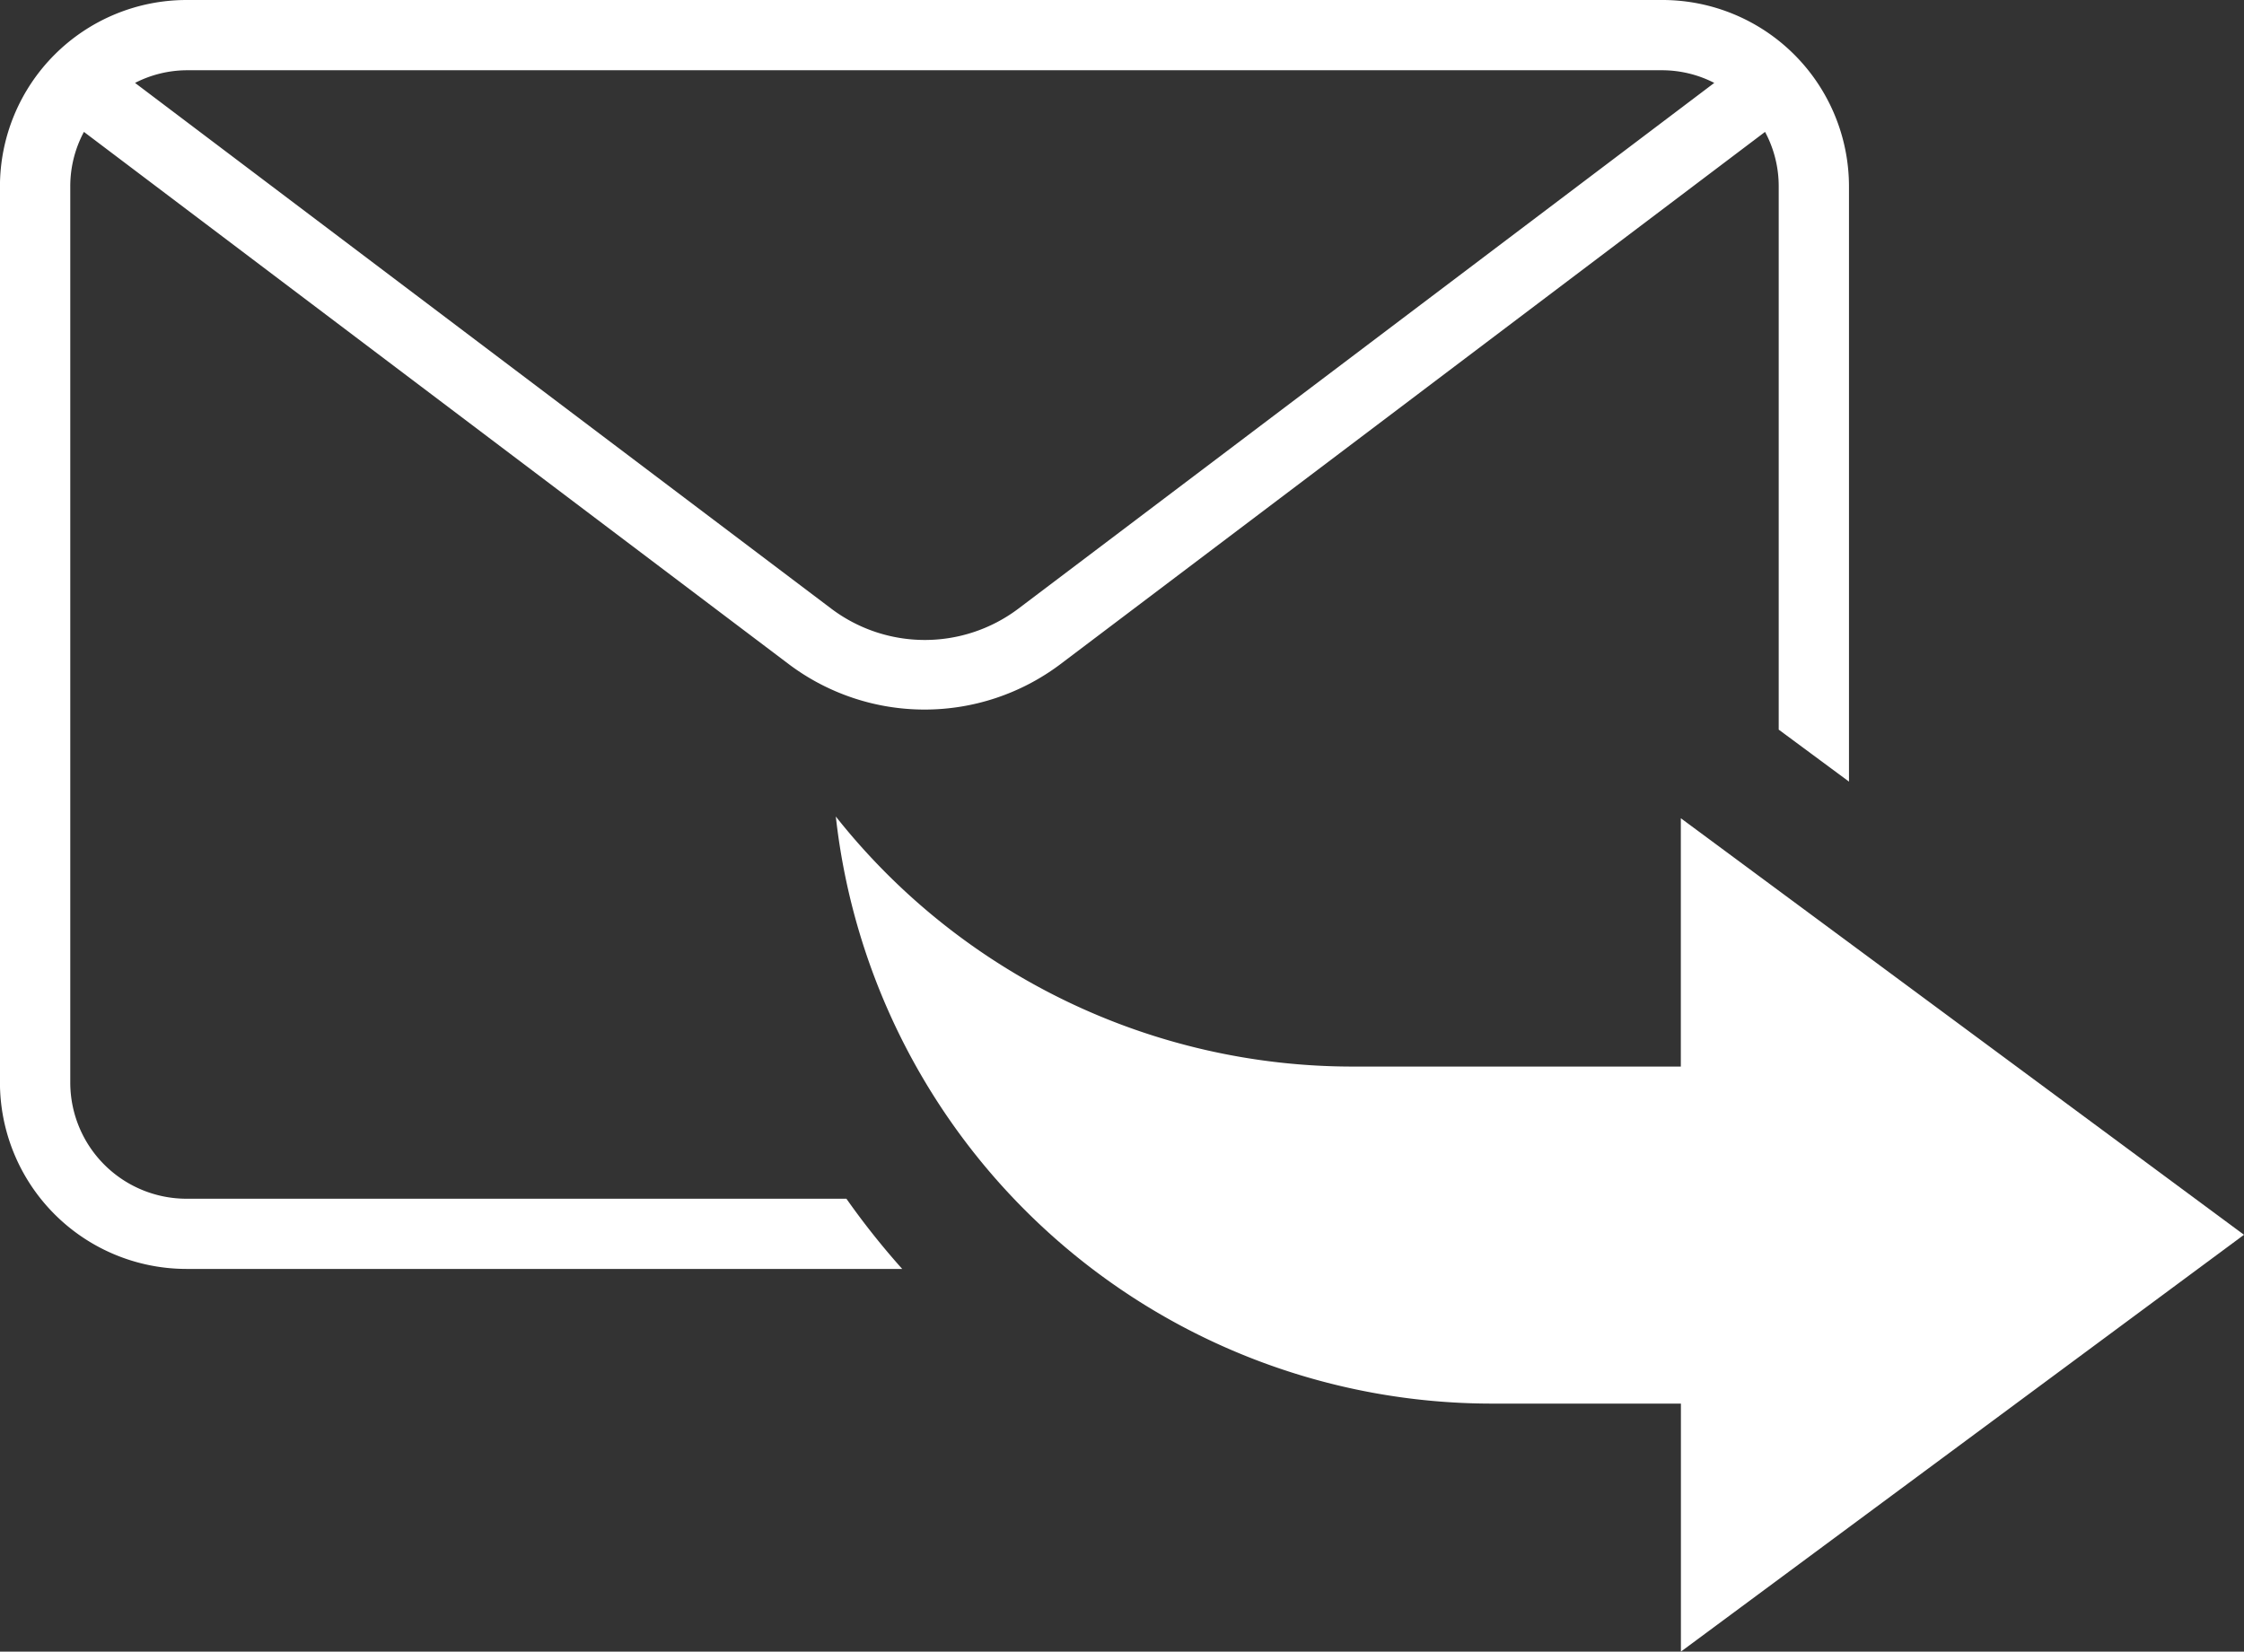
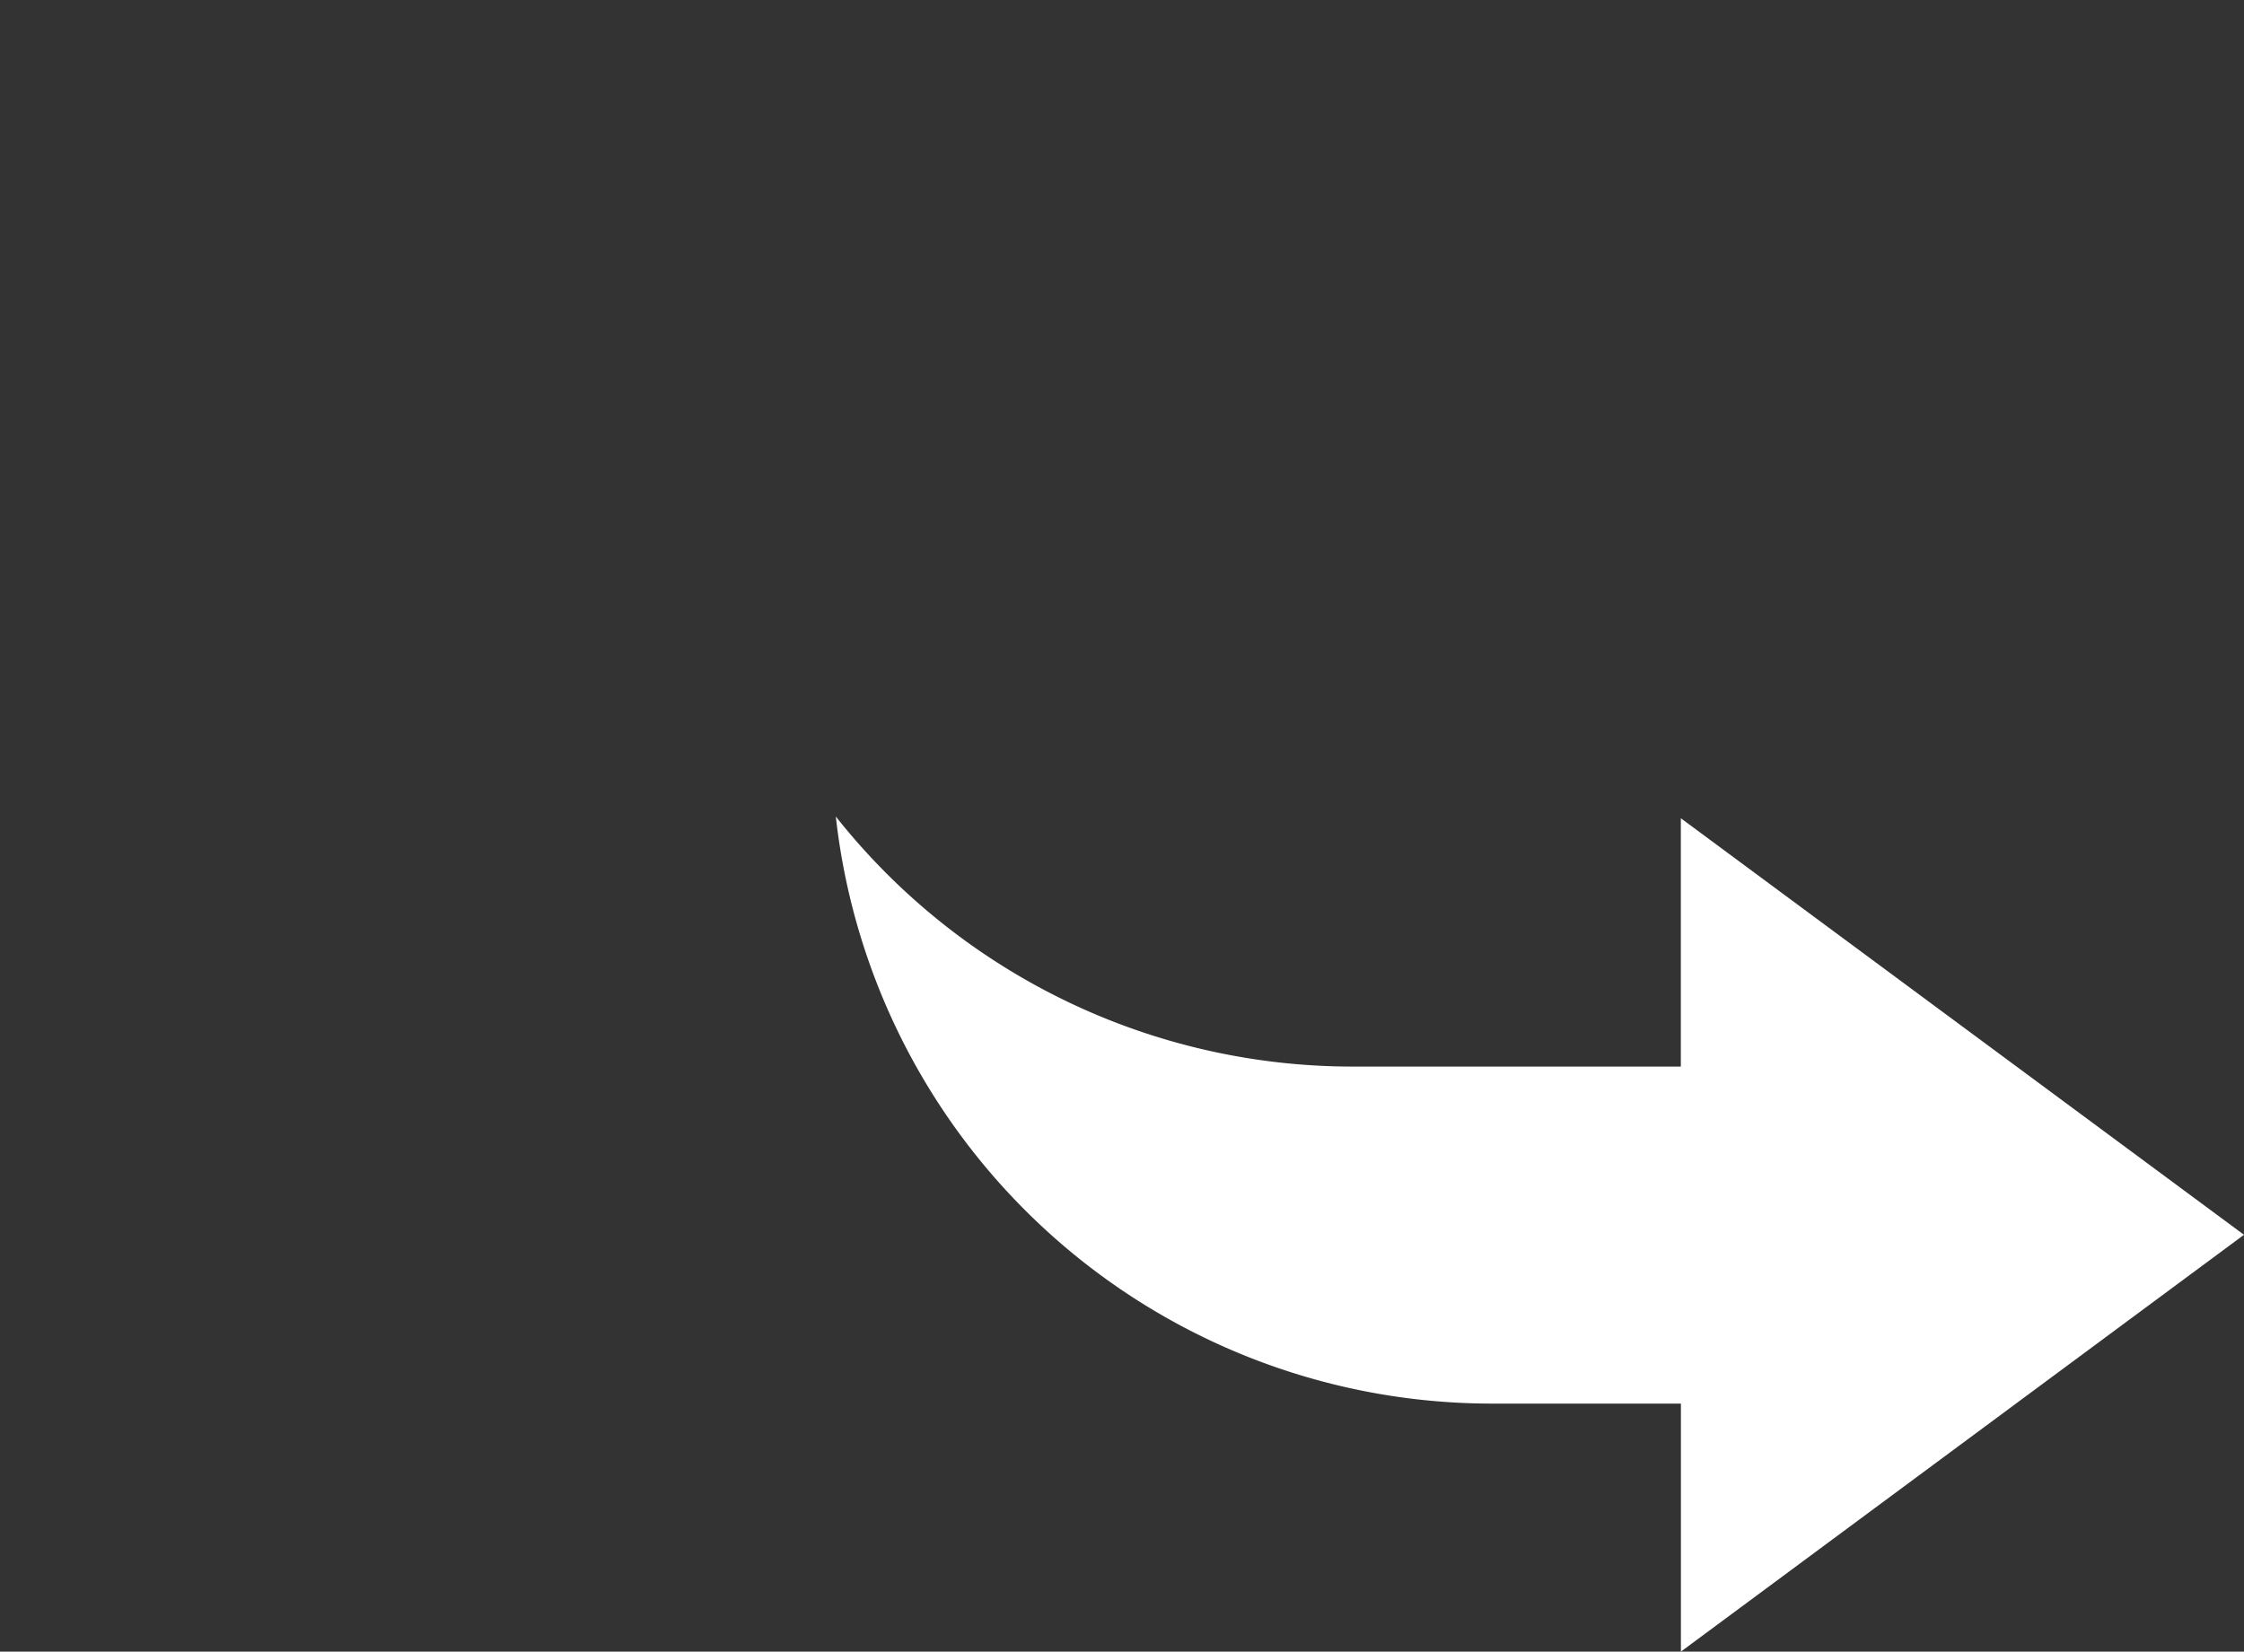
<svg xmlns="http://www.w3.org/2000/svg" id="mail" width="92" height="67.734" viewBox="0 0 92 67.734">
  <rect x="0" y="0" width="92" height="67.734" fill="#333333" stroke="none" />
-   <path id="パス_1803" data-name="パス 1803" d="M72.951,116.9H45.894a4.767,4.767,0,0,1-4.763-4.763V75.384a4.709,4.709,0,0,1,.56-2.235L70.6,94.986a9.258,9.258,0,0,0,11.114,0l28.9-21.837a4.709,4.709,0,0,1,.56,2.235V97.662l2.881,2.132V75.384a7.652,7.652,0,0,0-7.644-7.644H45.9a7.652,7.652,0,0,0-7.652,7.644v36.751a7.652,7.652,0,0,0,7.644,7.644H75.239a31.661,31.661,0,0,1-2.289-2.881ZM45.894,70.621H106.4a4.7,4.7,0,0,1,2.132.519L79.99,92.71a6.372,6.372,0,0,1-7.648,0L43.786,71.14A4.7,4.7,0,0,1,45.894,70.621Z" transform="translate(-38.25 -67.74)" fill="#fff" />
  <path id="パス_1804" data-name="パス 1804" d="M179.226,166.243,156.137,149.16v10.184H142.693a27.016,27.016,0,0,1-21.2-10.254,27.069,27.069,0,0,0,26.9,24.076h7.747v10.171Z" transform="translate(-87.226 -115.604)" fill="#fff" />
</svg>